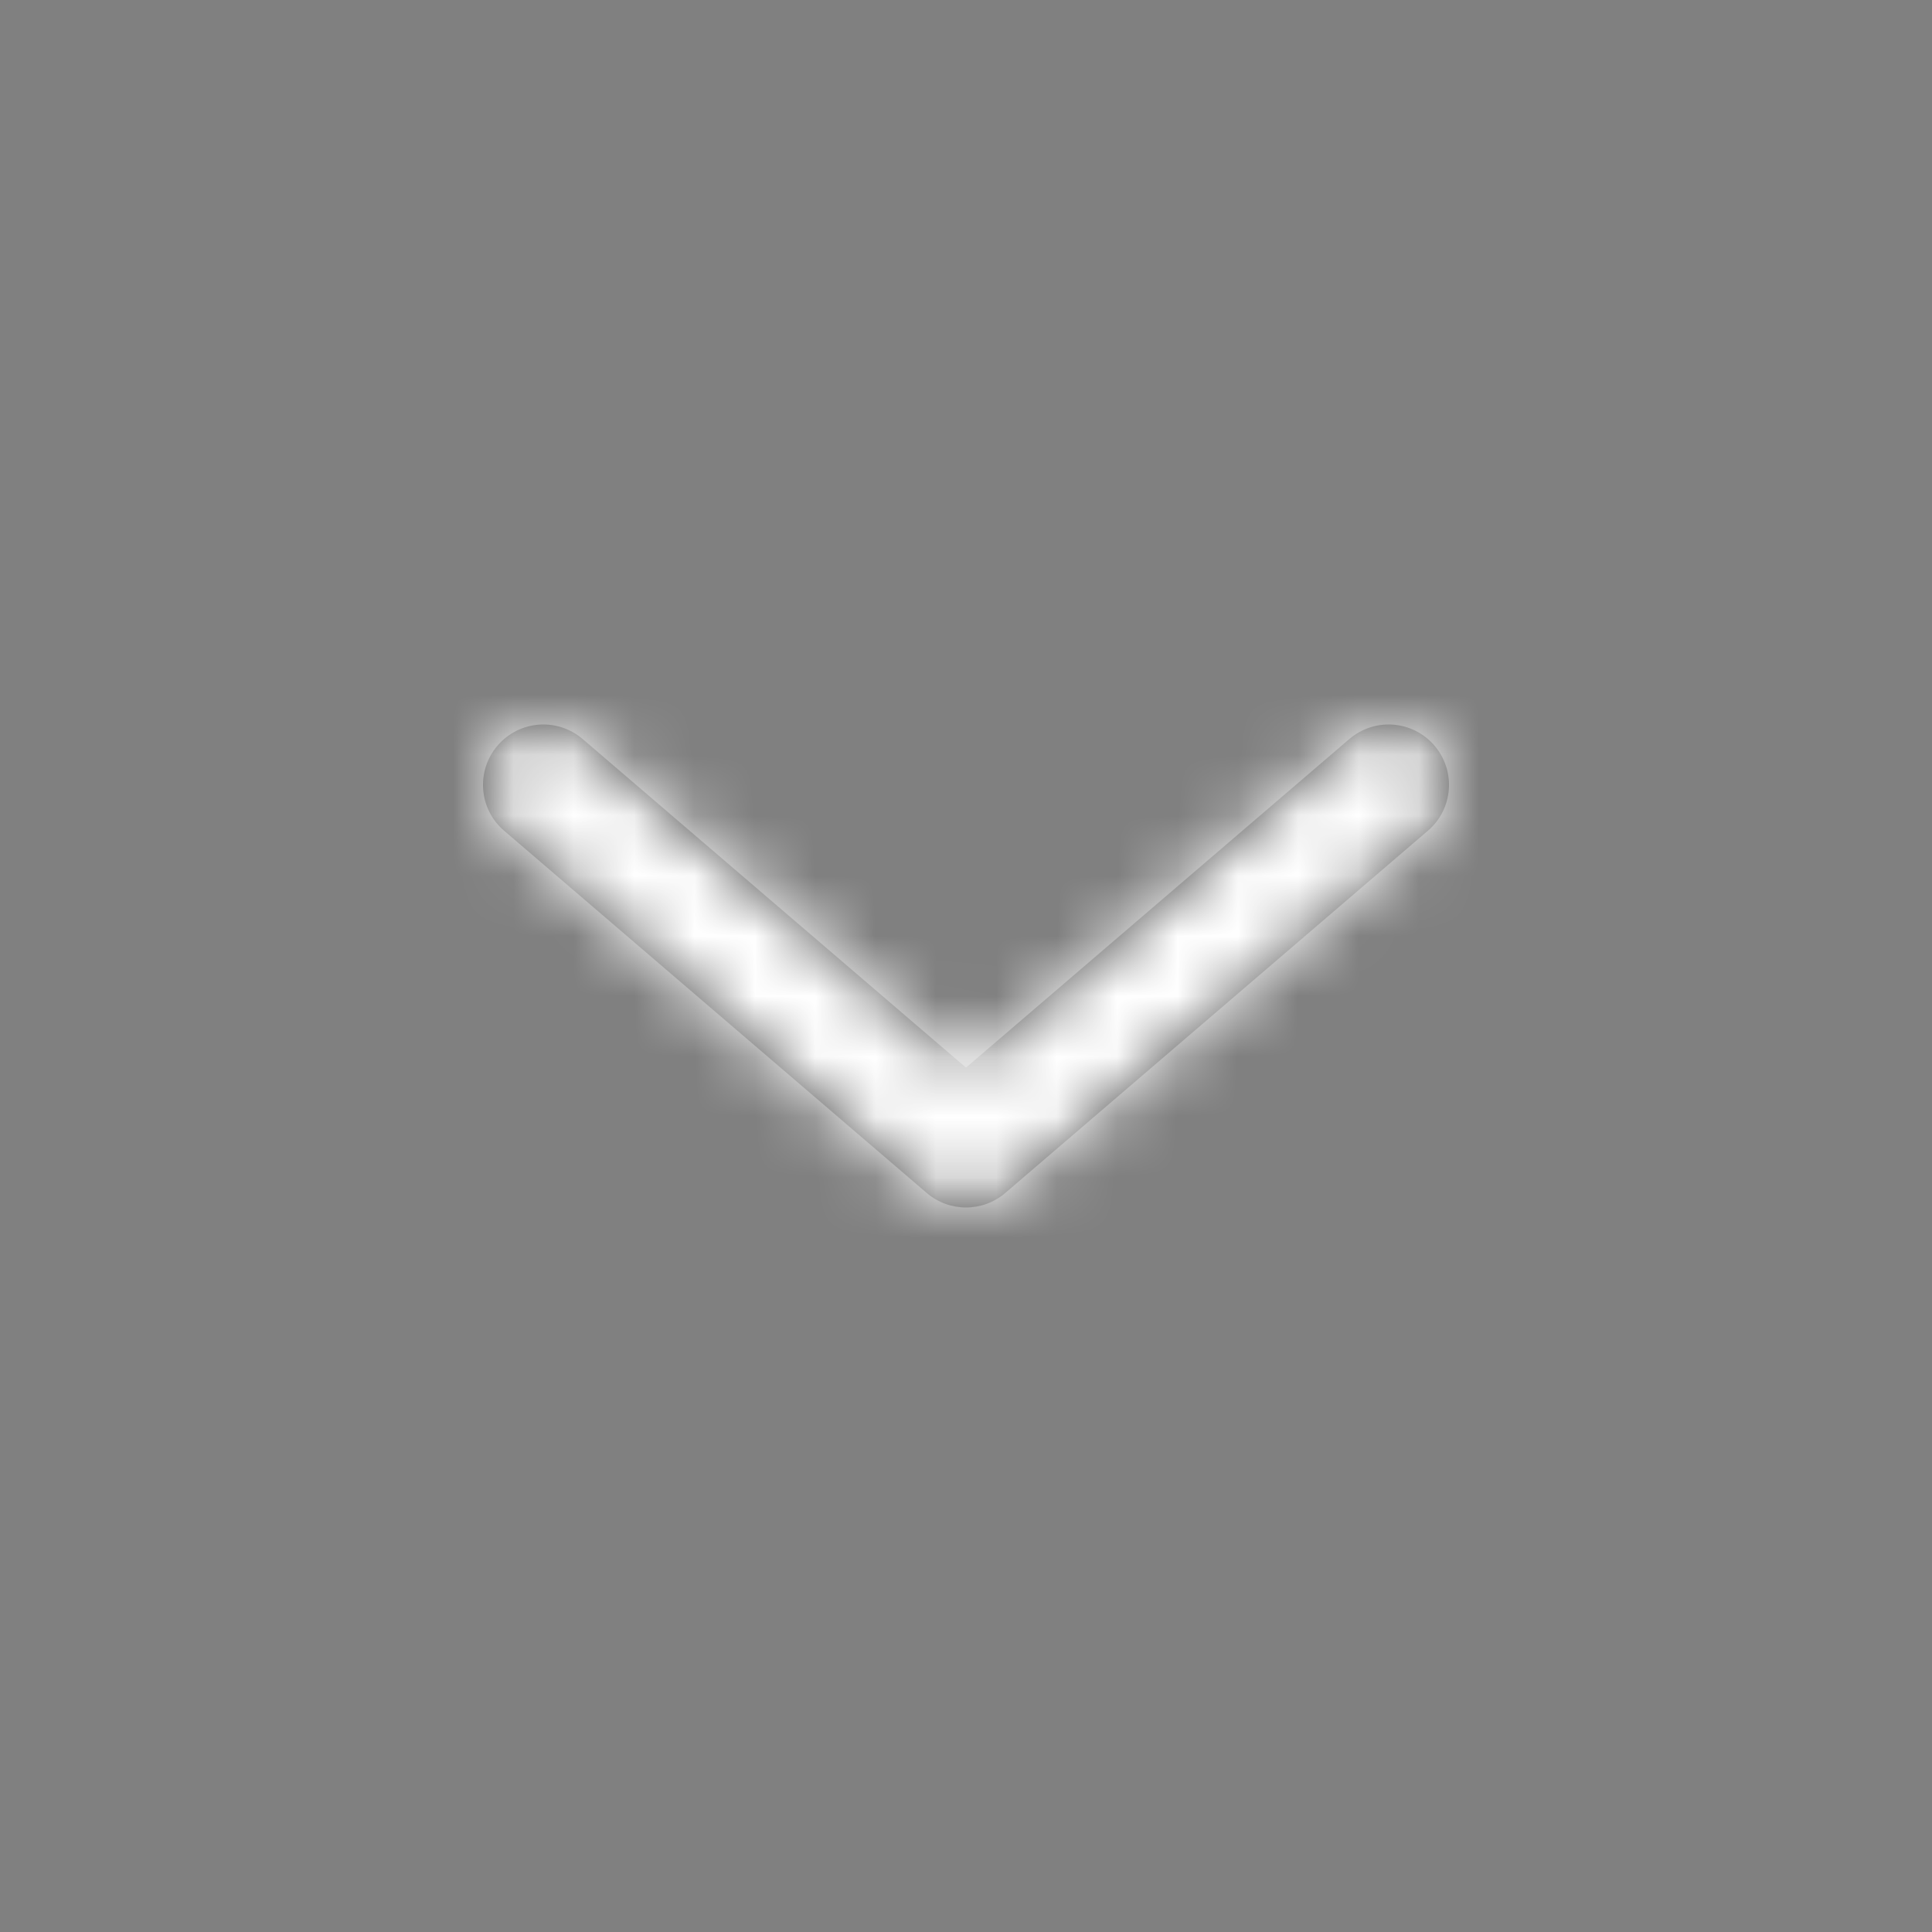
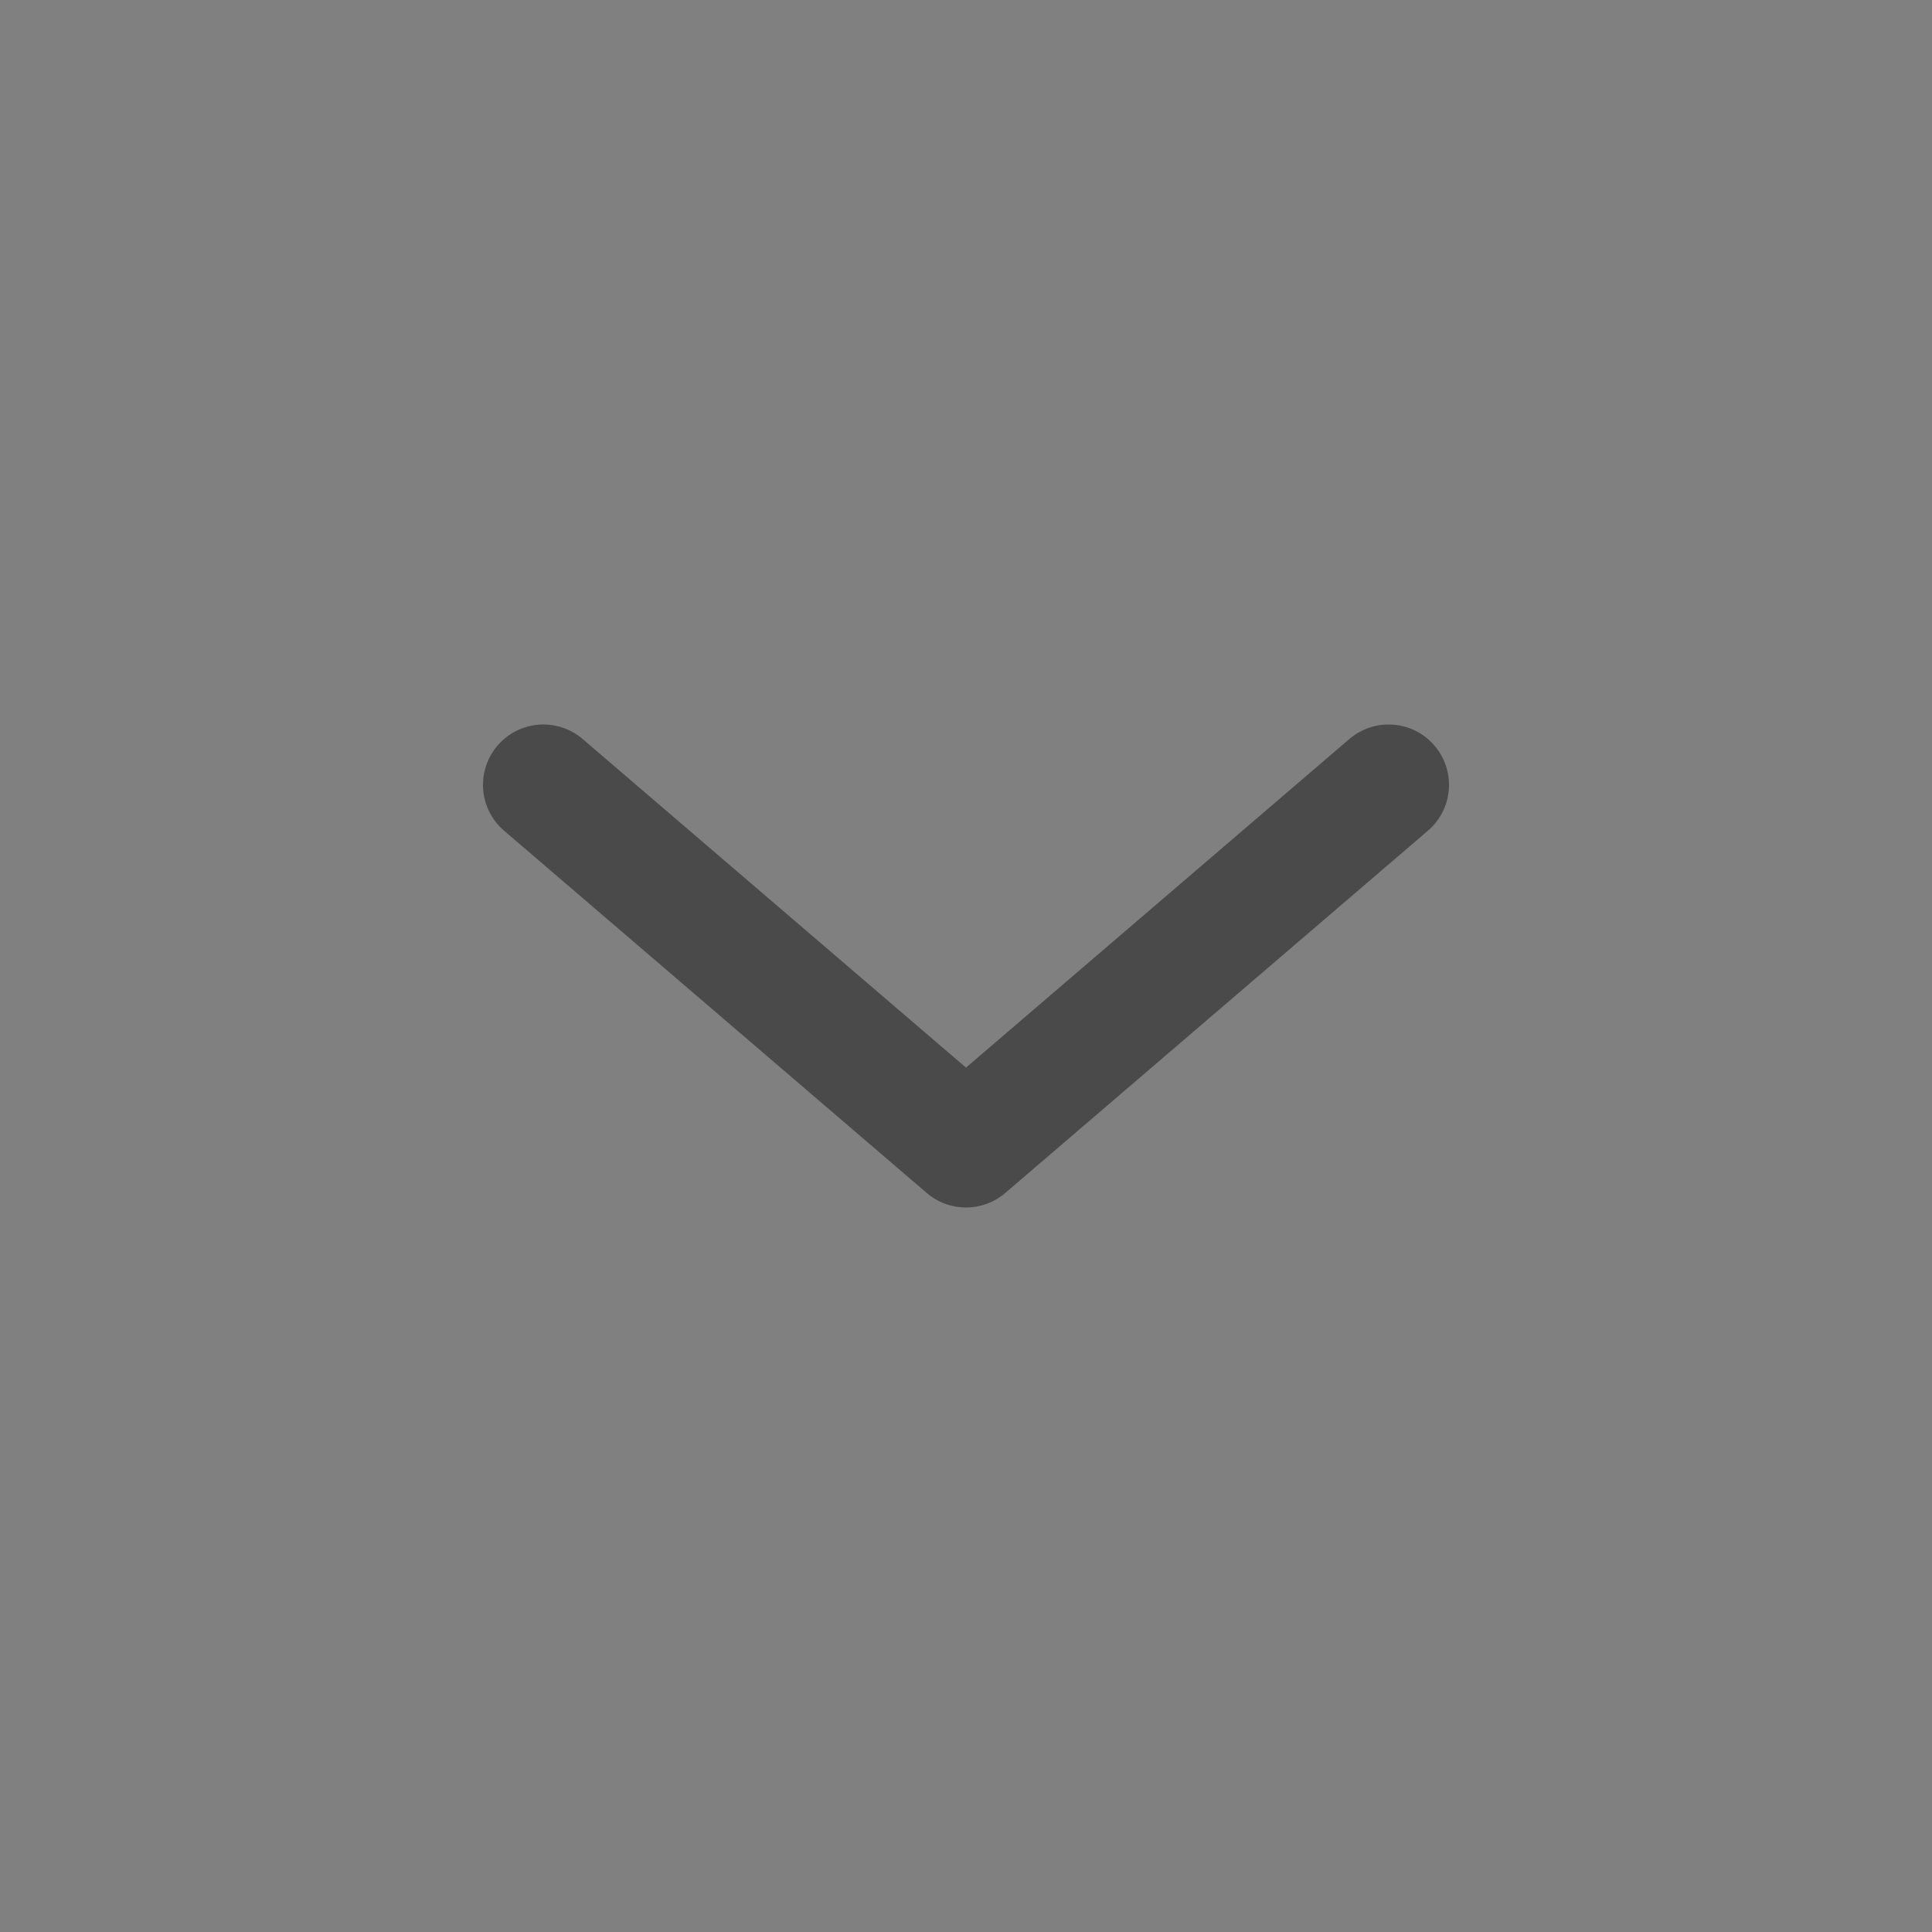
<svg xmlns="http://www.w3.org/2000/svg" xmlns:xlink="http://www.w3.org/1999/xlink" width="32px" height="32px" viewBox="0 0 32 32" version="1.1">
  <rect x="0" y="0" width="32" height="32" fill="#808080" stroke="none" />
  <title>icon-downarrow</title>
  <desc>Created with Sketch.</desc>
  <defs>
    <path d="M16,17.683 L22.349,12.241 C22.769,11.881 23.4,11.93 23.759,12.349 C24.119,12.769 24.07,13.4 23.651,13.759 L16.651,19.759 C16.276,20.08 15.724,20.08 15.349,19.759 L8.349,13.759 C7.93,13.4 7.881,12.769 8.241,12.349 C8.6,11.93 9.231,11.881 9.651,12.241 L16,17.683 Z" id="path-1" />
  </defs>
  <g id="icon-downarrow" stroke="none" stroke-width="1" fill="none" fill-rule="evenodd">
    <g id="arrows/carat/down">
      <mask id="mask-2" fill="white">
        <use xlink:href="#path-1" />
      </mask>
      <use id="Mask" fill="#4A4A4A" fill-rule="nonzero" xlink:href="#path-1" />
      <g id="color/blue/blue400" mask="url(#mask-2)" fill="#ffffff" fill-rule="evenodd">
-         <polygon points="0 0 32 0 32 32 0 32" />
-       </g>
+         </g>
    </g>
  </g>
</svg>